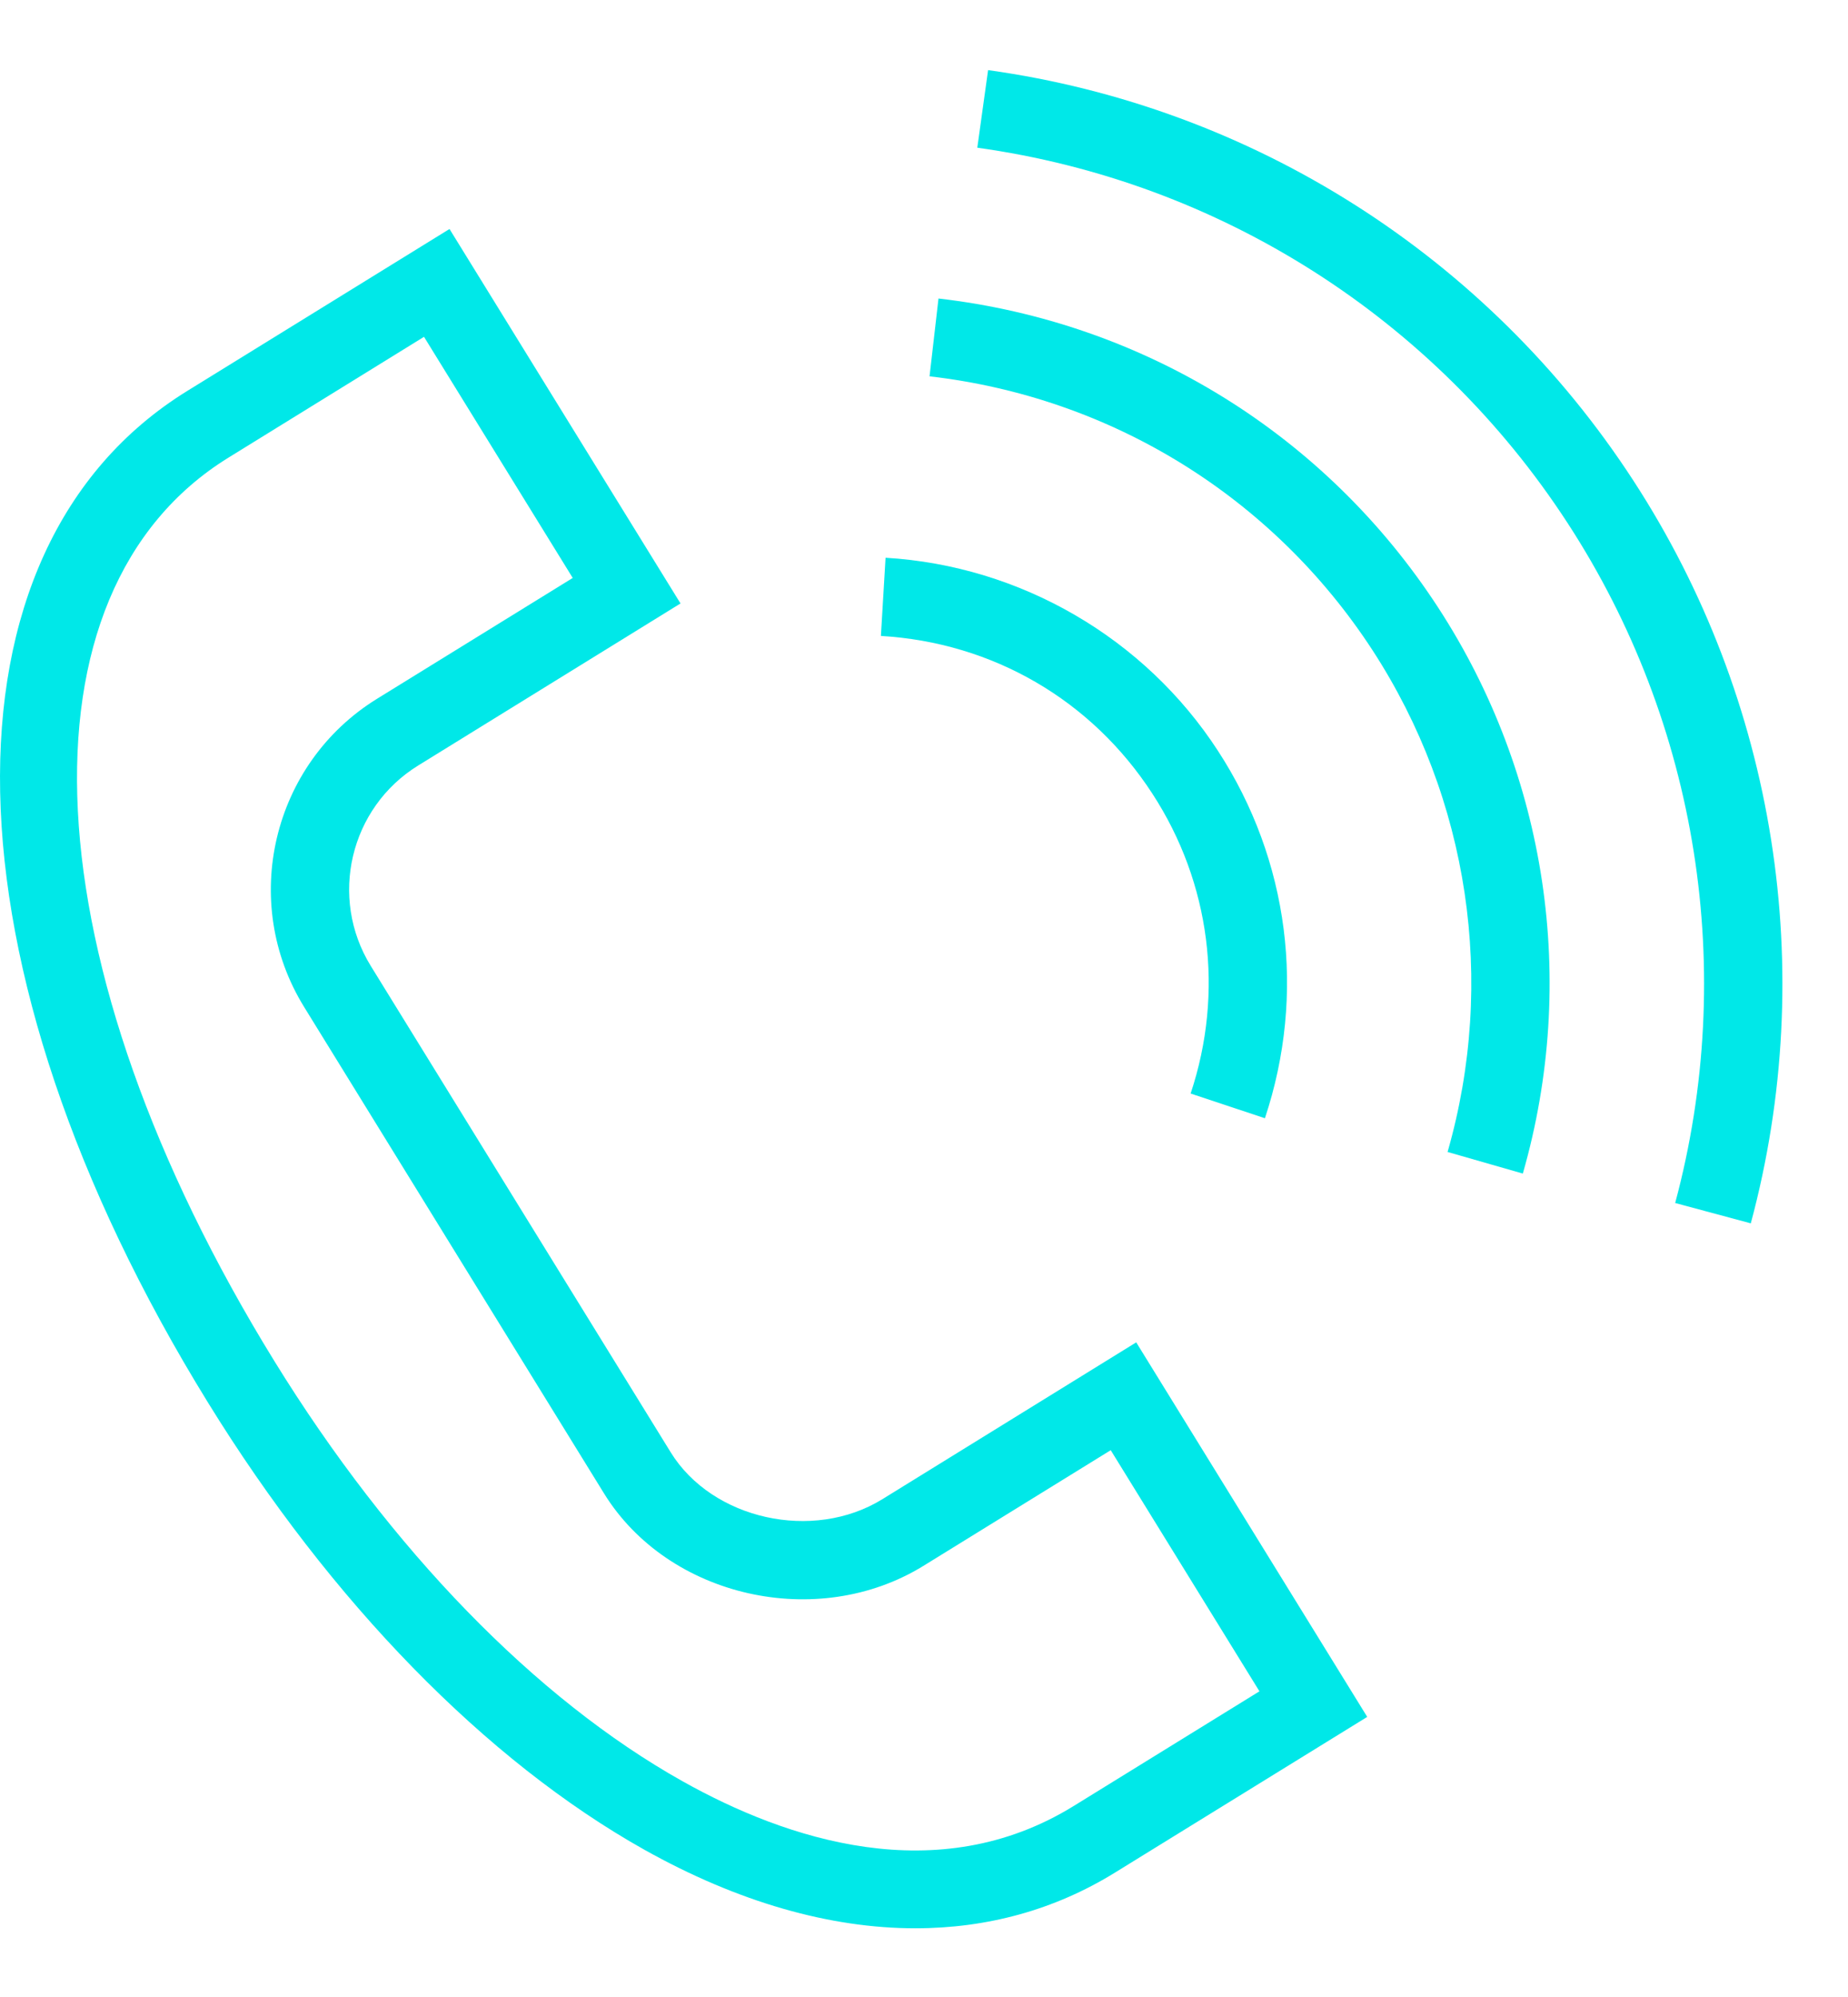
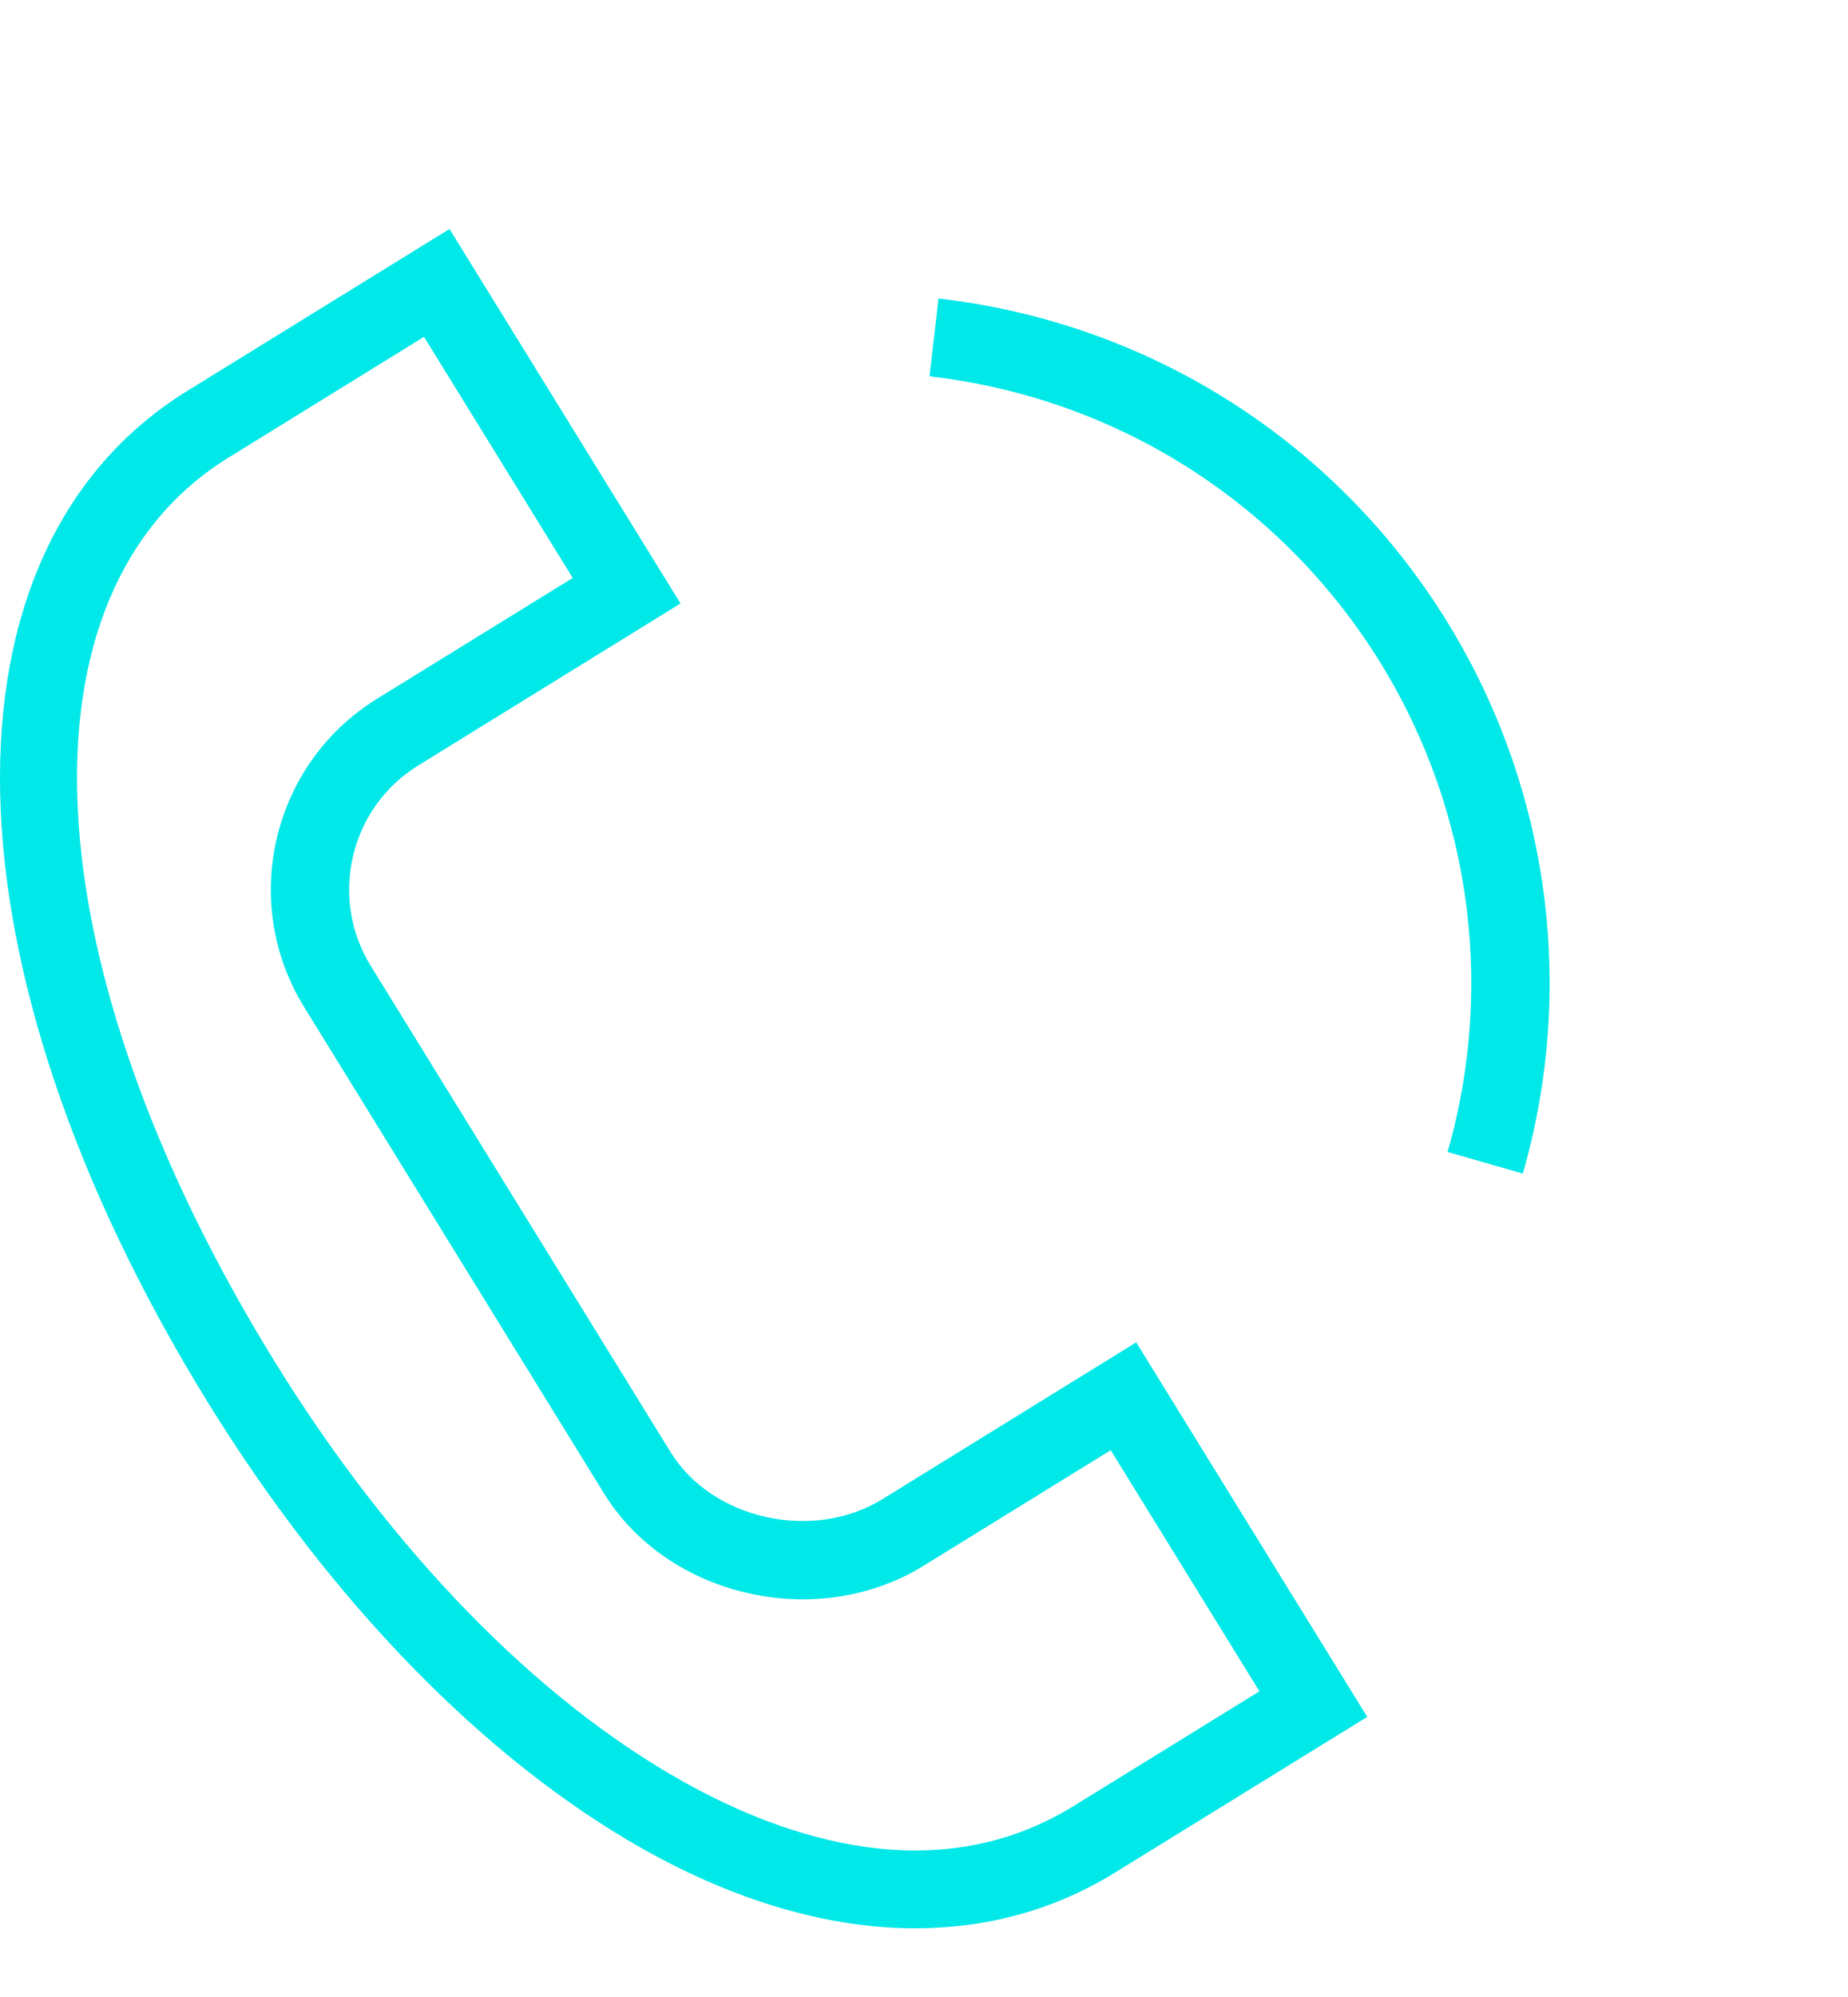
<svg xmlns="http://www.w3.org/2000/svg" width="25" height="27" viewBox="0 0 25 27" fill="none">
  <path d="M11.936 20.27C10.999 20.848 9.634 20.545 9.073 19.635L5.016 13.06C4.446 12.136 4.733 10.92 5.657 10.35L5.379 9.899L5.657 10.35L9.206 8.159L6.081 3.096L2.534 5.285C-0.945 7.433 -0.831 13.056 2.811 18.959C4.477 21.661 6.576 23.809 8.719 25.01C9.981 25.716 11.225 26.071 12.383 26.071C13.356 26.071 14.269 25.821 15.082 25.319L18.496 23.213L15.371 18.149L11.936 20.27ZM14.526 24.417C12.68 25.557 10.631 24.866 9.237 24.085C7.248 22.972 5.286 20.954 3.712 18.403C0.398 13.03 0.143 8.007 3.091 6.187L2.813 5.736L3.091 6.187L5.736 4.554L7.748 7.814L5.1 9.448C3.68 10.325 3.237 12.195 4.115 13.616L8.171 20.191C9.039 21.598 11.058 22.055 12.492 21.171L15.026 19.607L17.038 22.867L14.526 24.417Z" fill="#00E8E8" />
-   <path d="M15.589 10.73C16.375 11.936 16.564 13.414 16.107 14.785L17.112 15.119C17.671 13.441 17.44 11.63 16.477 10.152C15.485 8.625 13.804 7.649 11.98 7.541L11.917 8.598C13.429 8.687 14.767 9.464 15.589 10.73Z" fill="#00E8E8" />
  <path d="M12.696 4.036L12.575 5.088C15.036 5.371 17.22 6.722 18.568 8.792C19.874 10.8 20.244 13.271 19.583 15.575L20.601 15.867C21.347 13.269 20.93 10.479 19.456 8.215C17.935 5.878 15.472 4.355 12.696 4.036Z" fill="#00E8E8" />
-   <path d="M22.096 6.497C20.127 3.468 16.945 1.445 13.367 0.948L13.221 1.997C16.495 2.452 19.406 4.303 21.208 7.074C22.974 9.787 23.503 13.136 22.662 16.265L23.685 16.54C24.605 13.121 24.025 9.46 22.096 6.497Z" fill="#00E8E8" />
</svg>